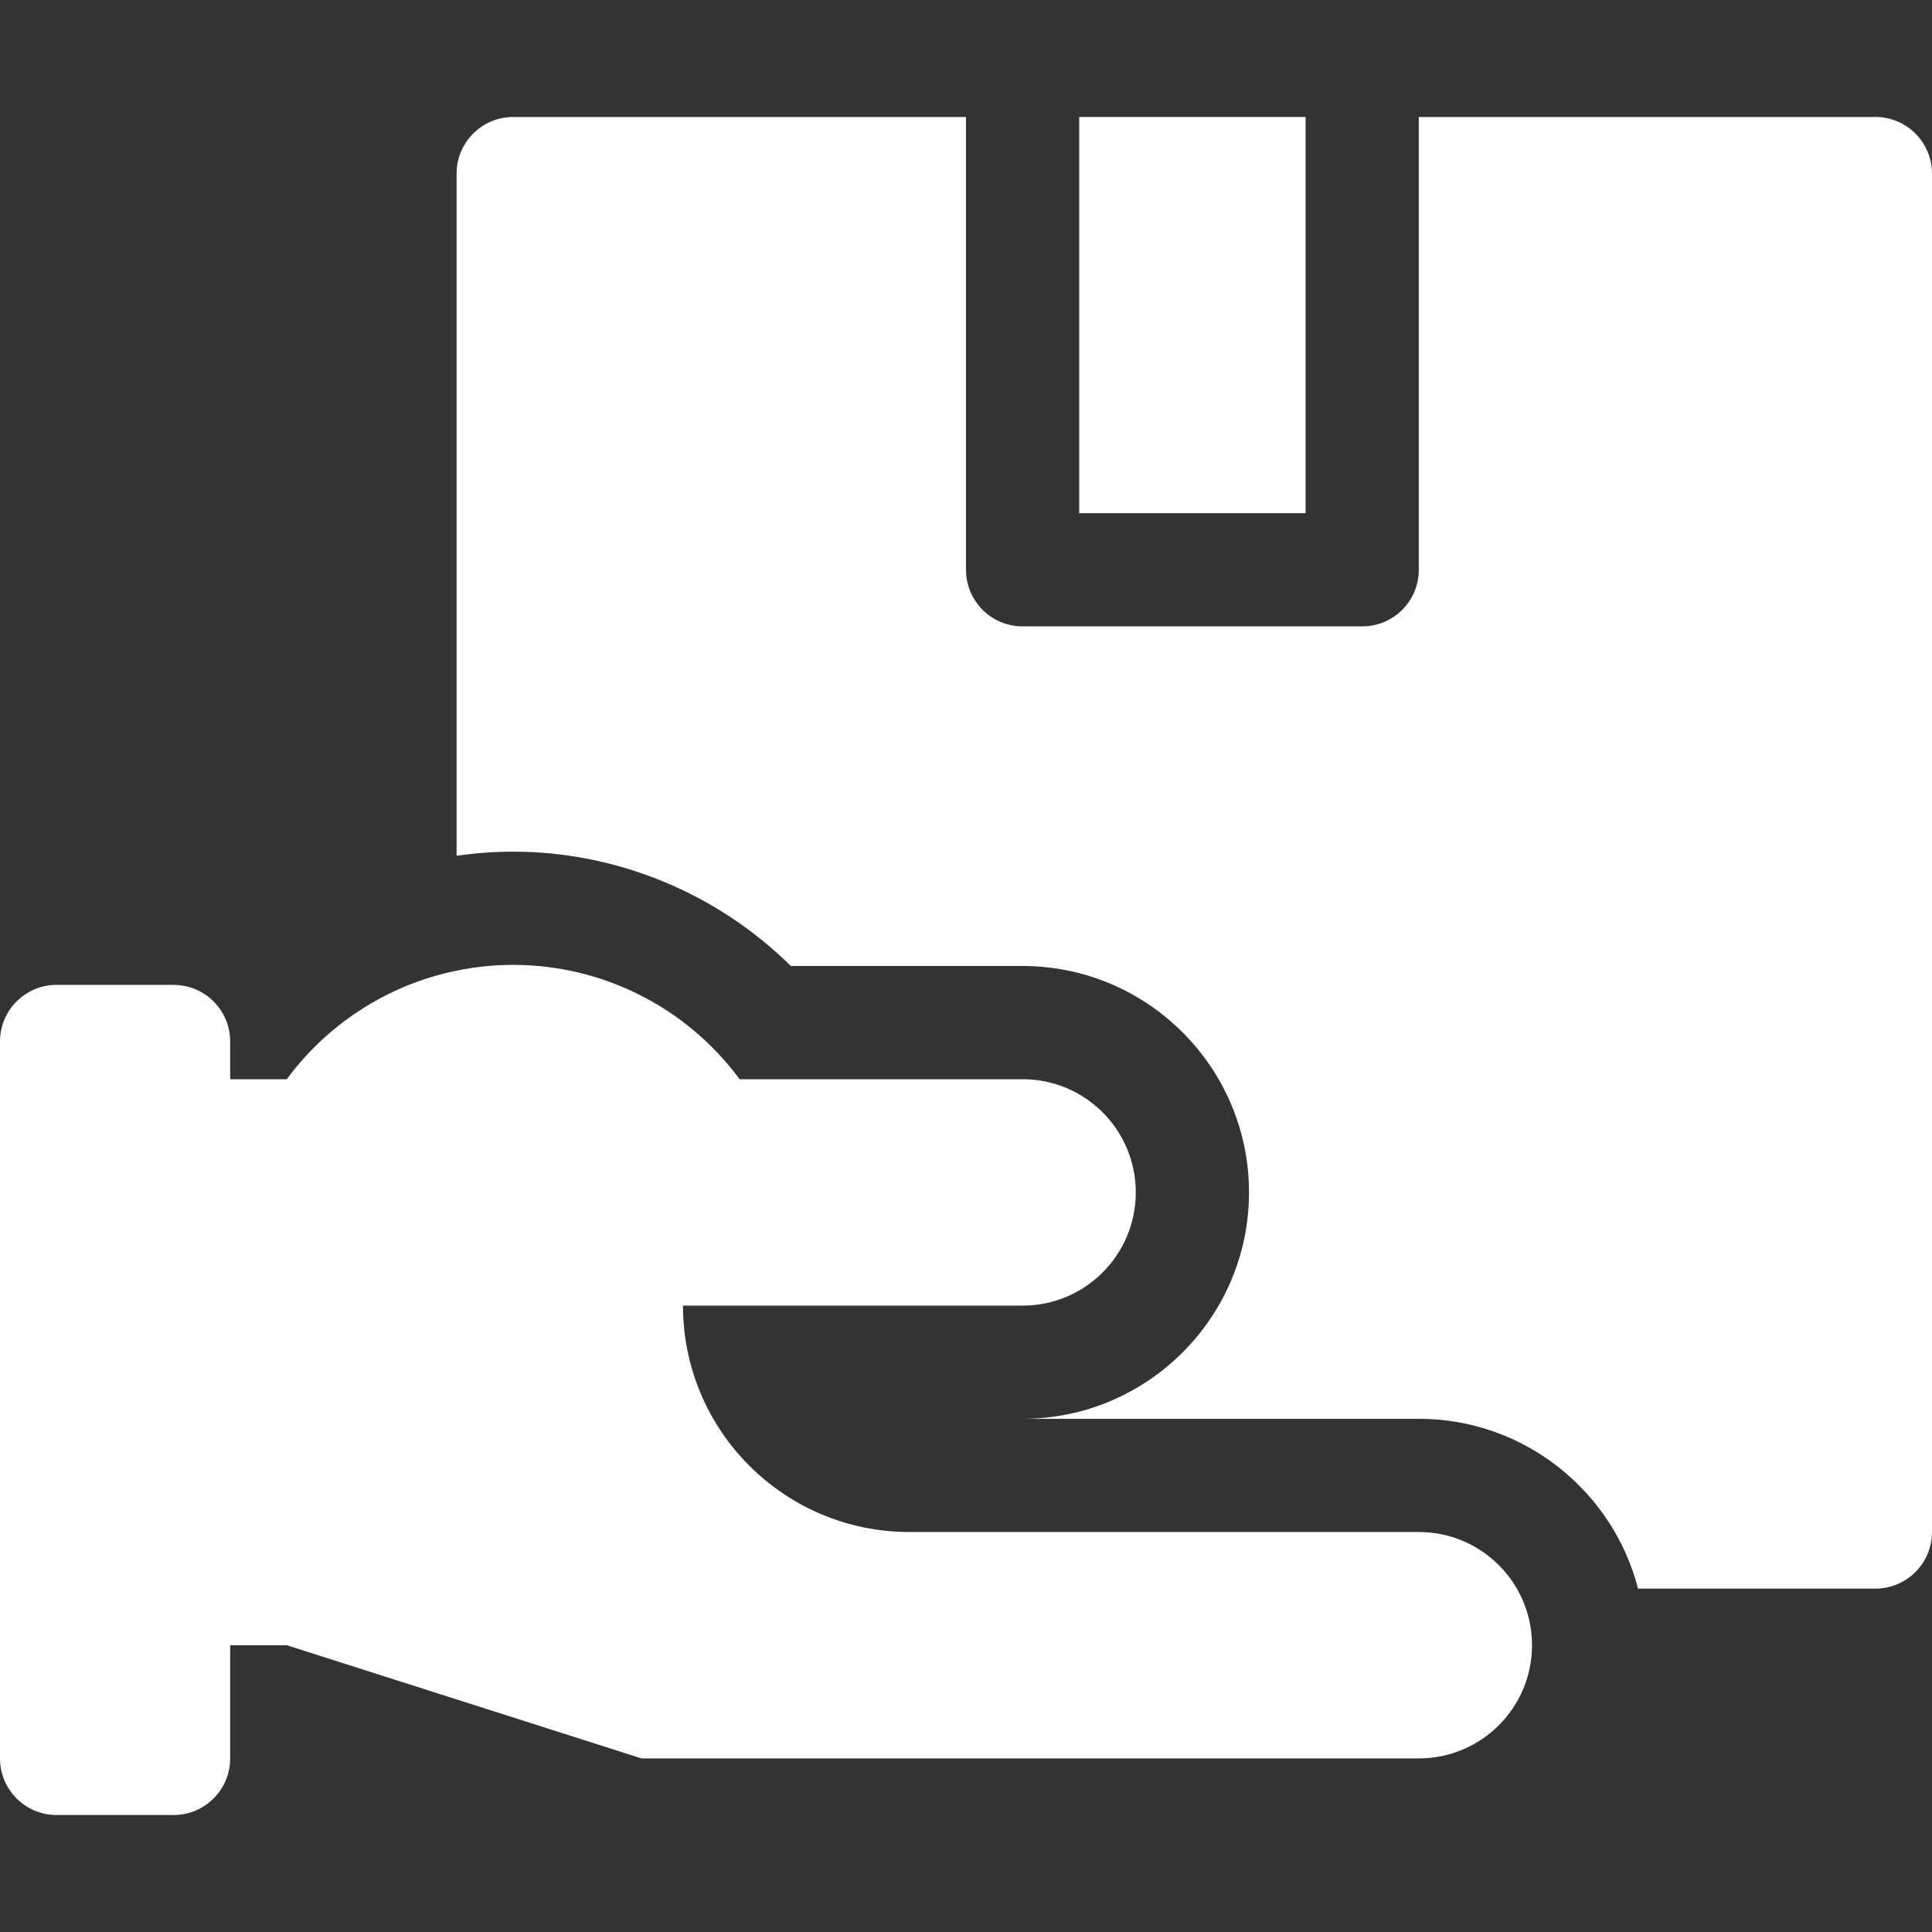
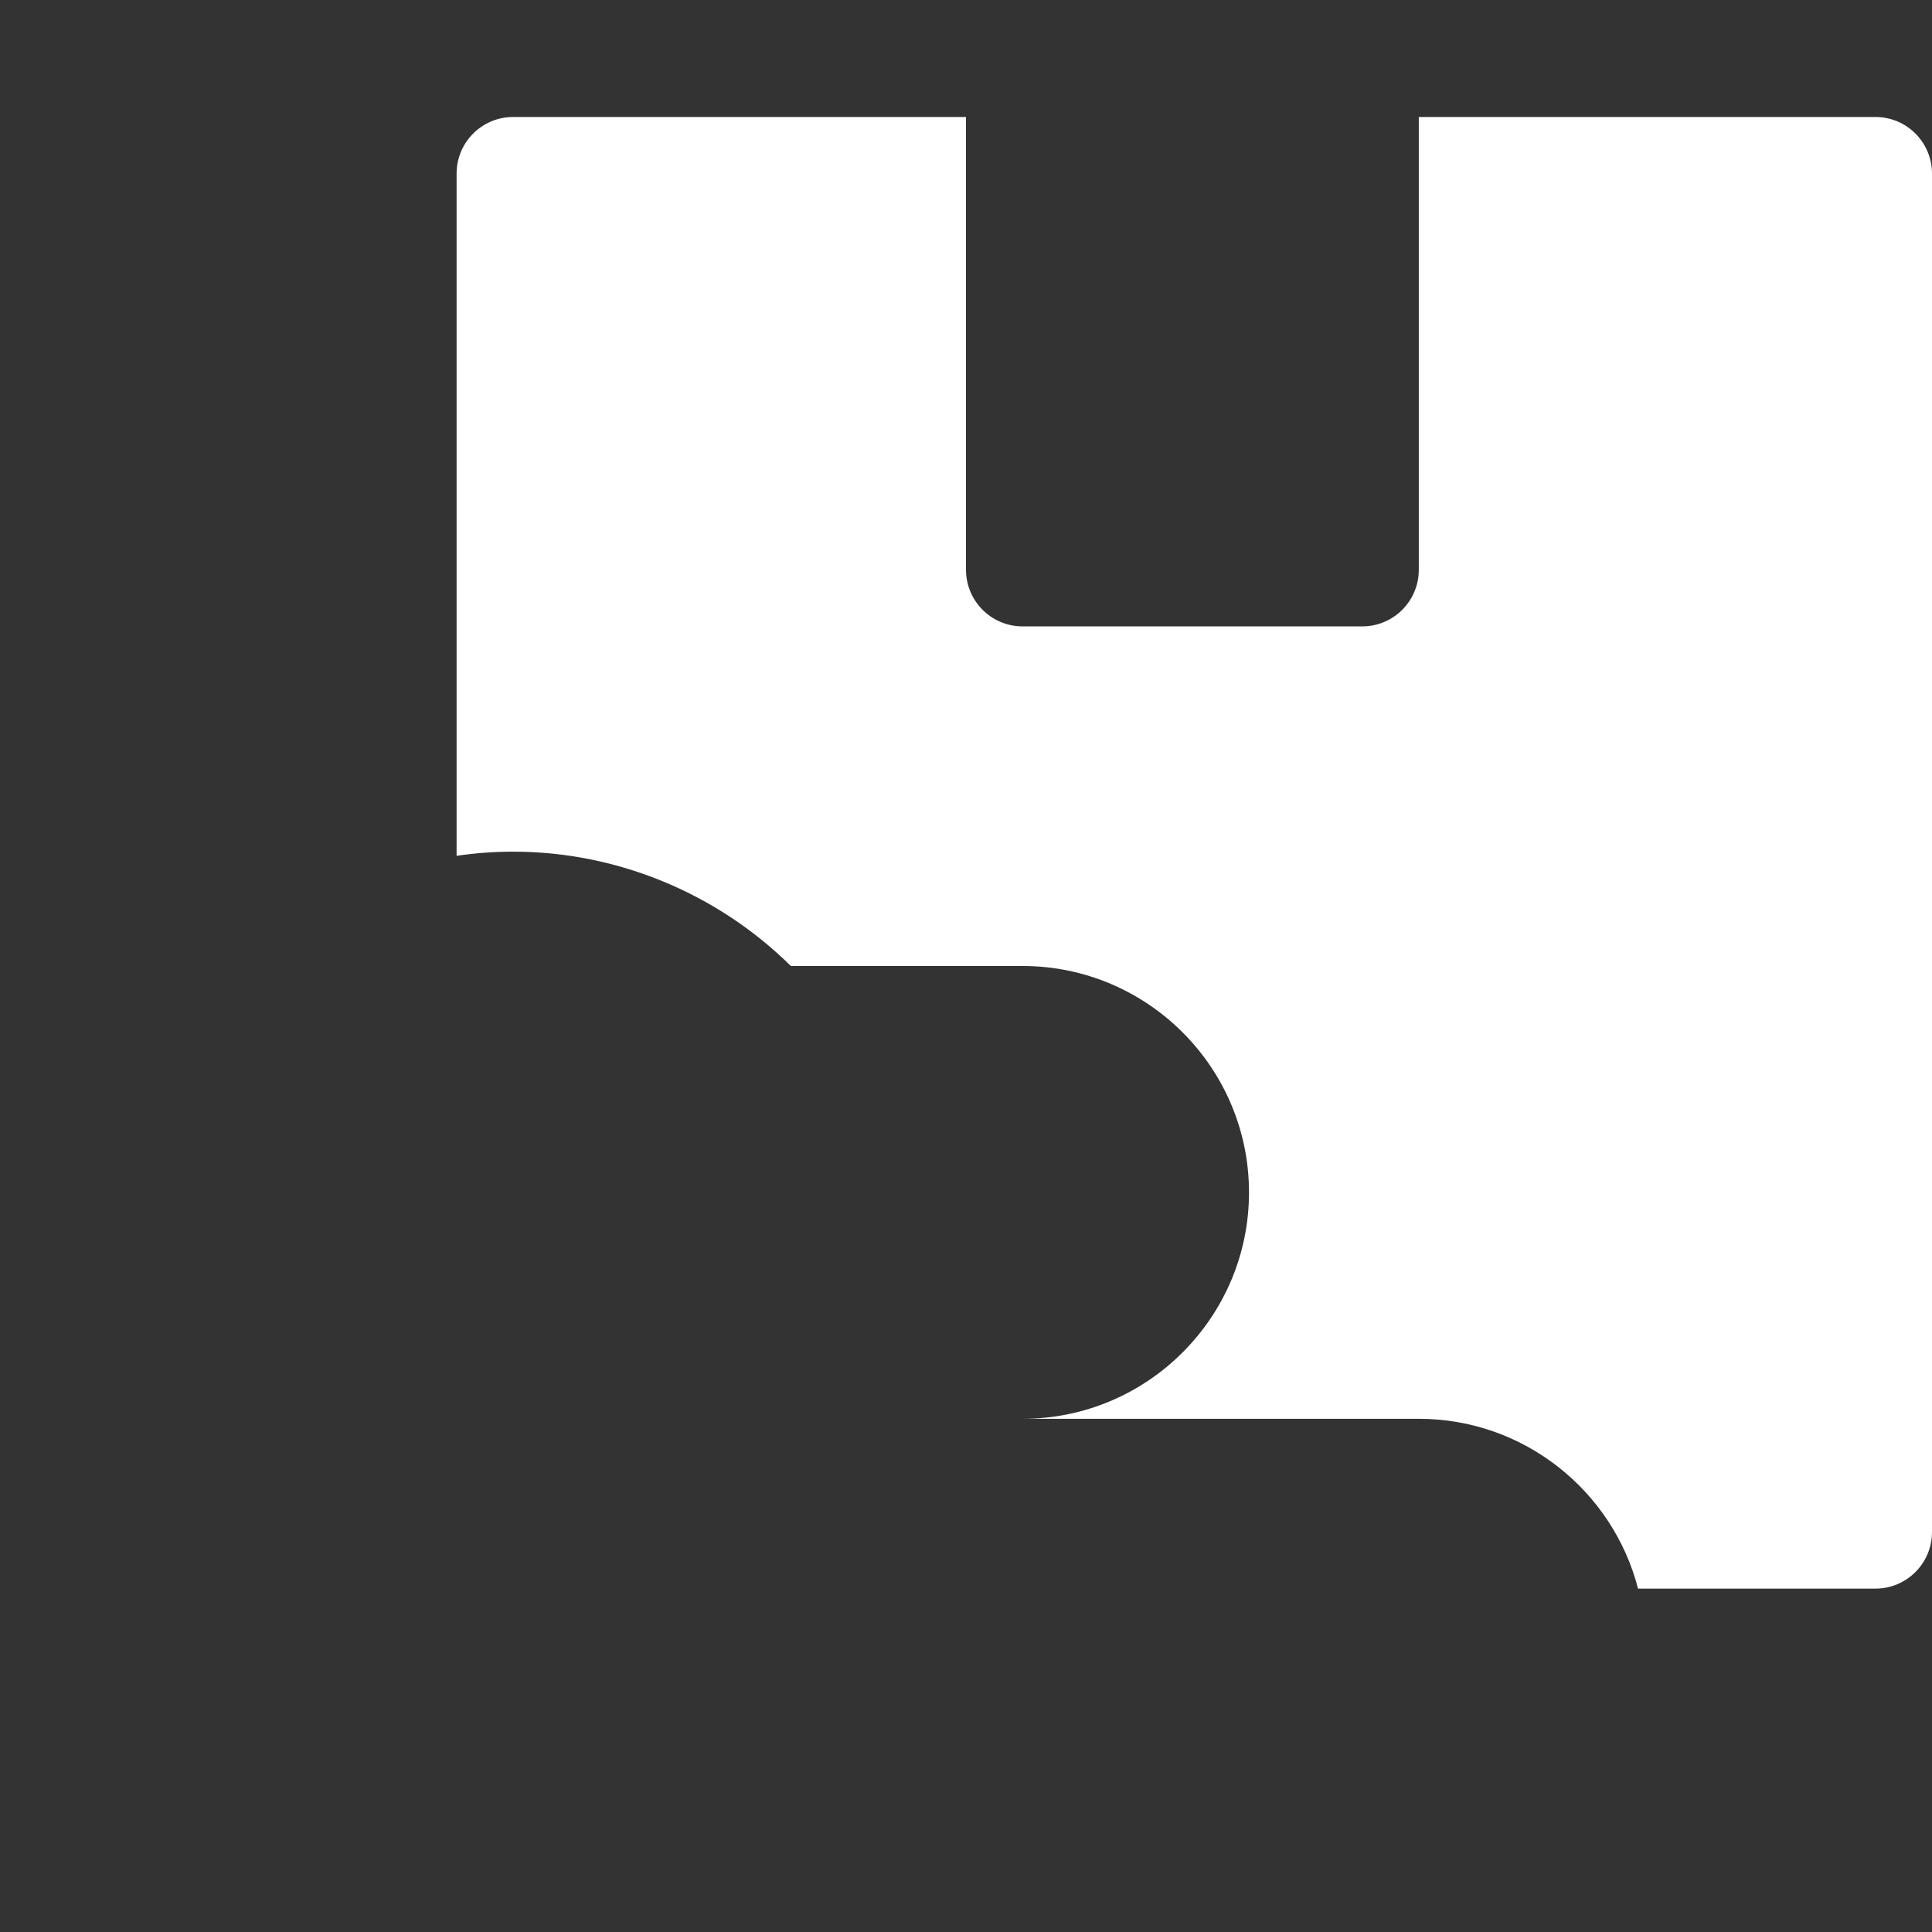
<svg xmlns="http://www.w3.org/2000/svg" width="60" height="60" viewBox="0 0 60 60" fill="none">
  <rect x="0" y="0" width="60" height="60" fill="#333333" stroke="none" />
-   <path d="M33.516 3.633H40.547V15.938H33.516V3.633Z" fill="white" />
  <path d="M58.242 3.633H44.062V17.695C44.062 18.666 43.276 19.453 42.305 19.453H31.758C30.787 19.453 30 18.666 30 17.695V3.633H15.938C14.967 3.633 14.18 4.42 14.18 5.391V26.578C14.758 26.493 15.346 26.449 15.938 26.449C19.177 26.449 22.285 27.751 24.561 30H31.758C35.635 30 38.789 33.154 38.789 37.031C38.789 40.908 35.635 44.062 31.758 44.062H44.062C47.333 44.062 50.089 46.307 50.871 49.336H58.242C59.213 49.336 60 48.549 60 47.578V5.391C60 4.42 59.213 3.633 58.242 3.633Z" fill="white" />
-   <path d="M44.062 47.578H28.242C24.359 47.578 21.211 44.43 21.211 40.547H31.758C33.7 40.547 35.273 38.973 35.273 37.031C35.273 35.09 33.7 33.516 31.758 33.516H22.969C22.157 32.414 21.097 31.52 19.876 30.903C18.655 30.286 17.306 29.965 15.938 29.965C14.569 29.965 13.22 30.286 11.999 30.903C10.778 31.52 9.718 32.414 8.906 33.516H7.148V32.344C7.148 31.373 6.361 30.586 5.391 30.586H1.758C0.787 30.586 0 31.373 0 32.344V54.609C0 55.58 0.787 56.367 1.758 56.367H5.391C6.361 56.367 7.148 55.58 7.148 54.609V51.094H8.906L19.922 54.609H44.062C46.004 54.609 47.578 53.035 47.578 51.094C47.578 49.152 46.004 47.578 44.062 47.578Z" fill="white" />
</svg>